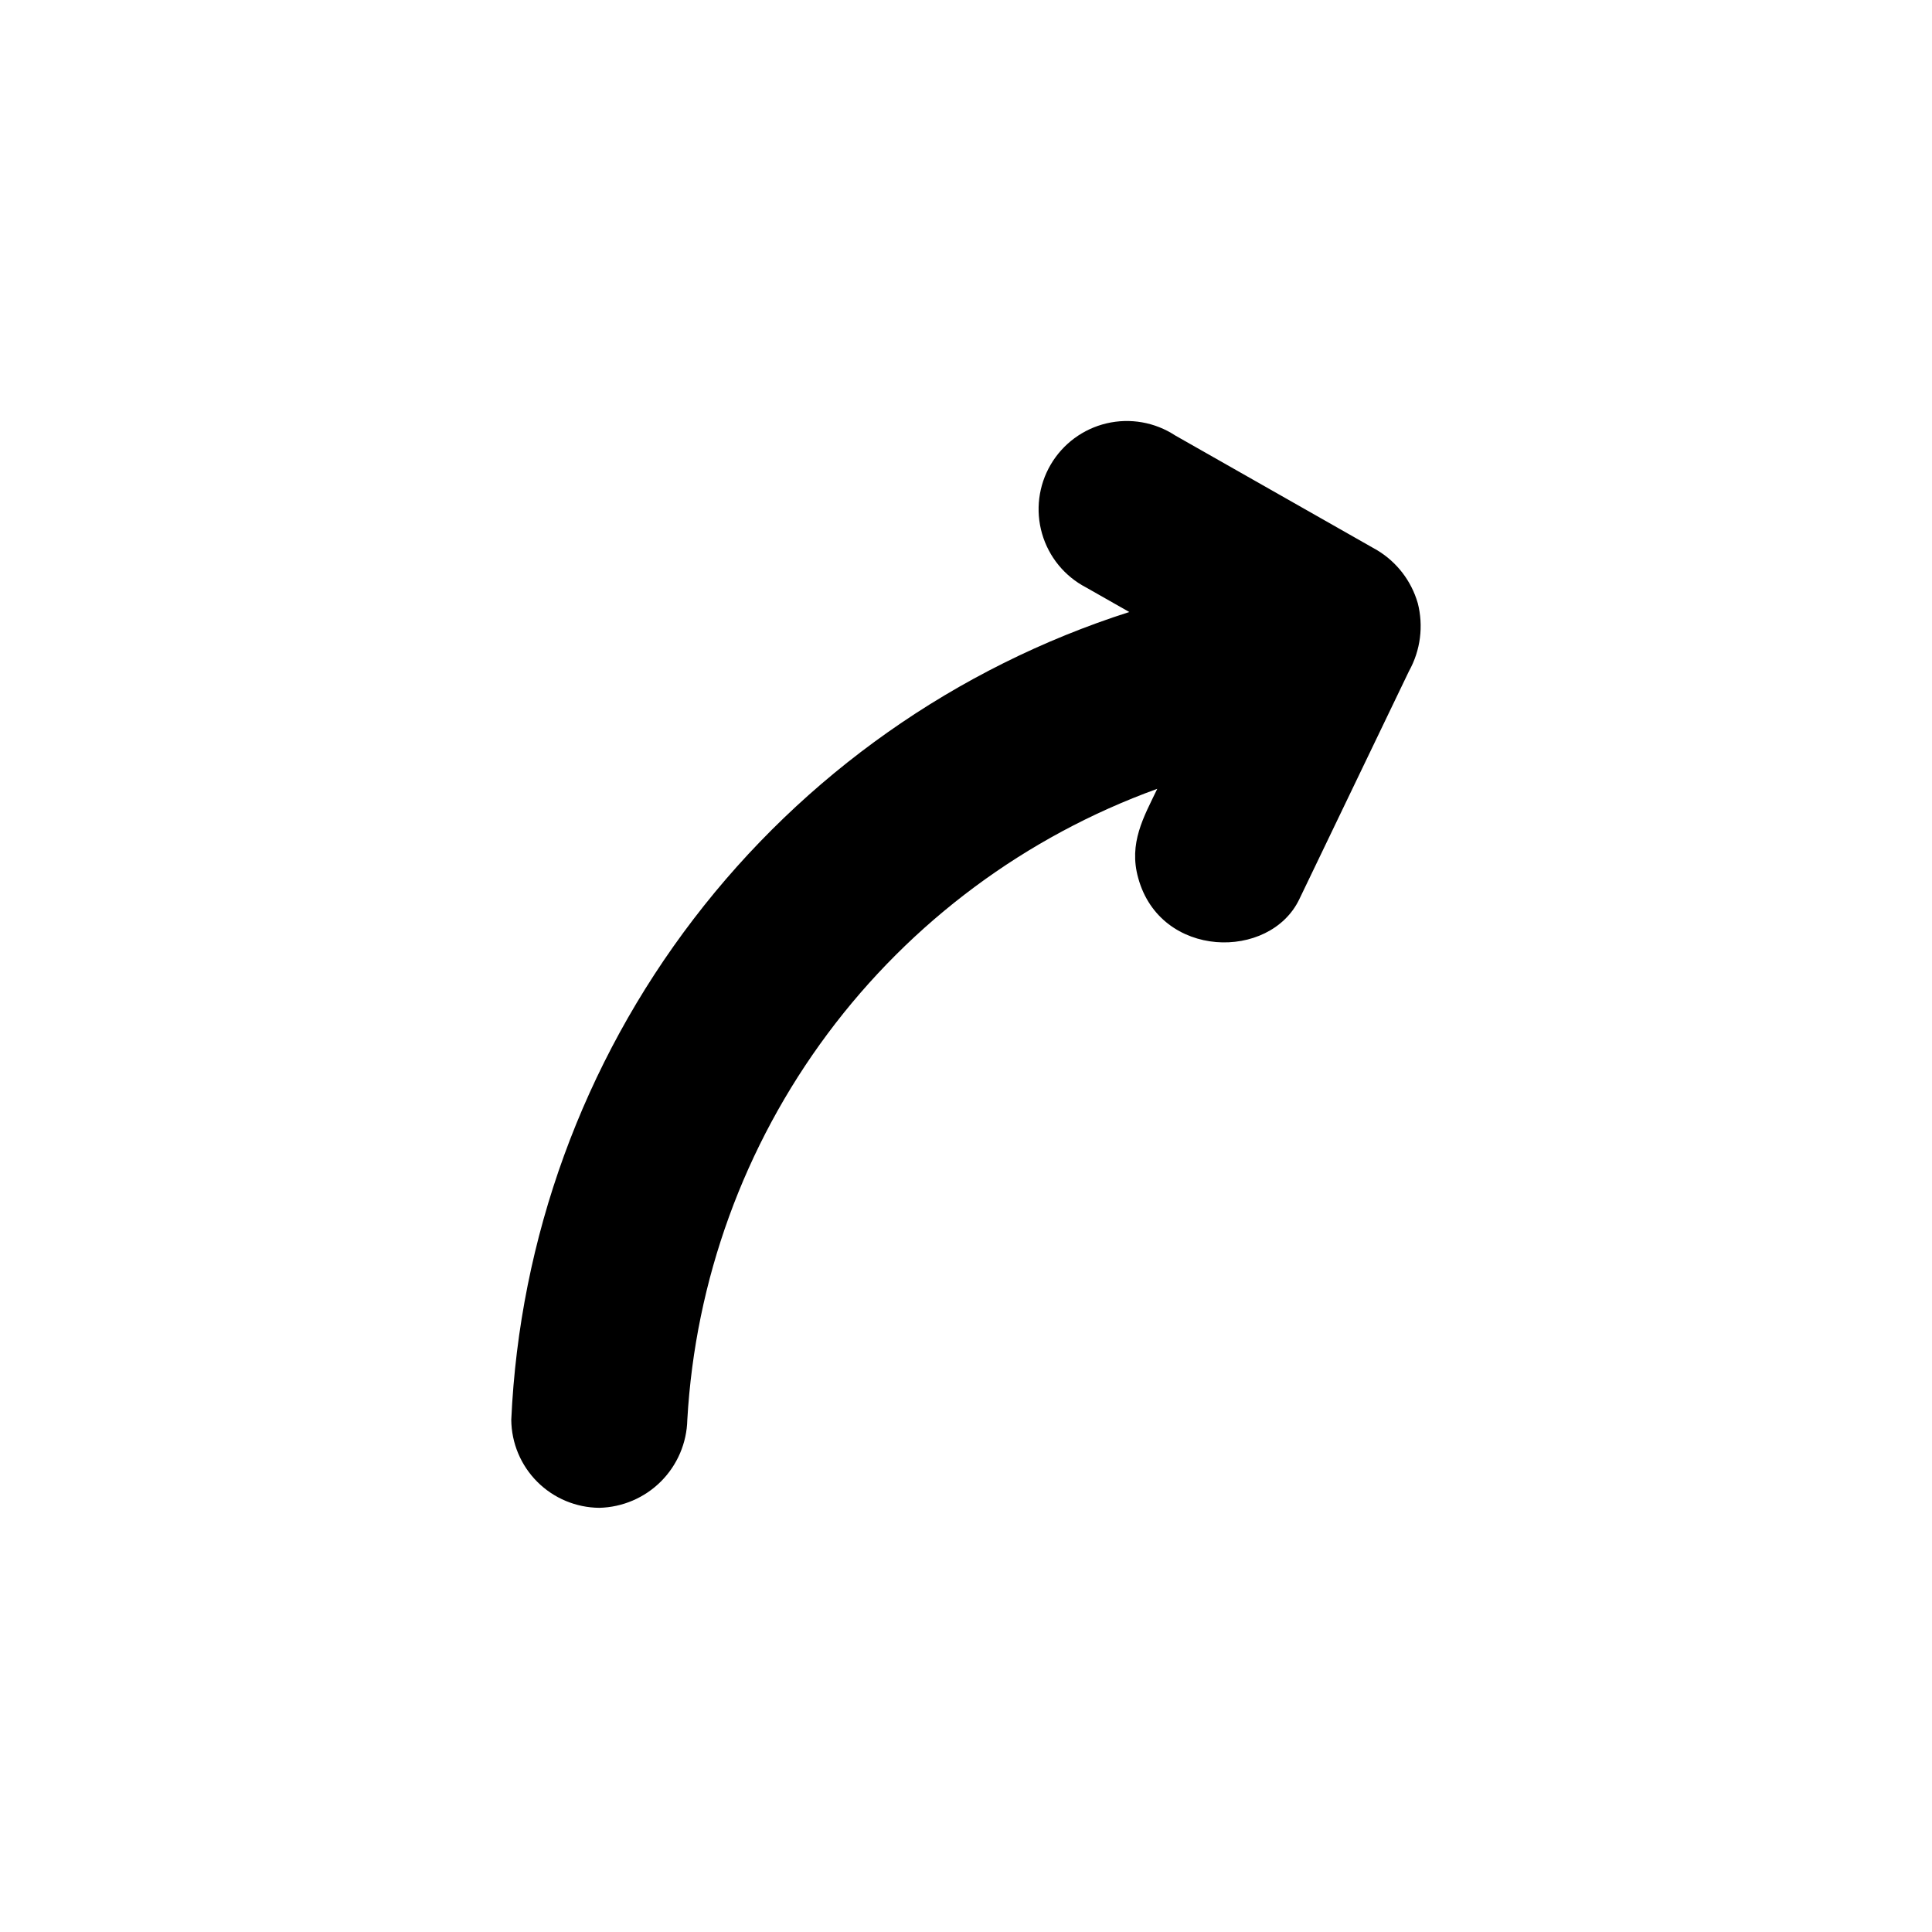
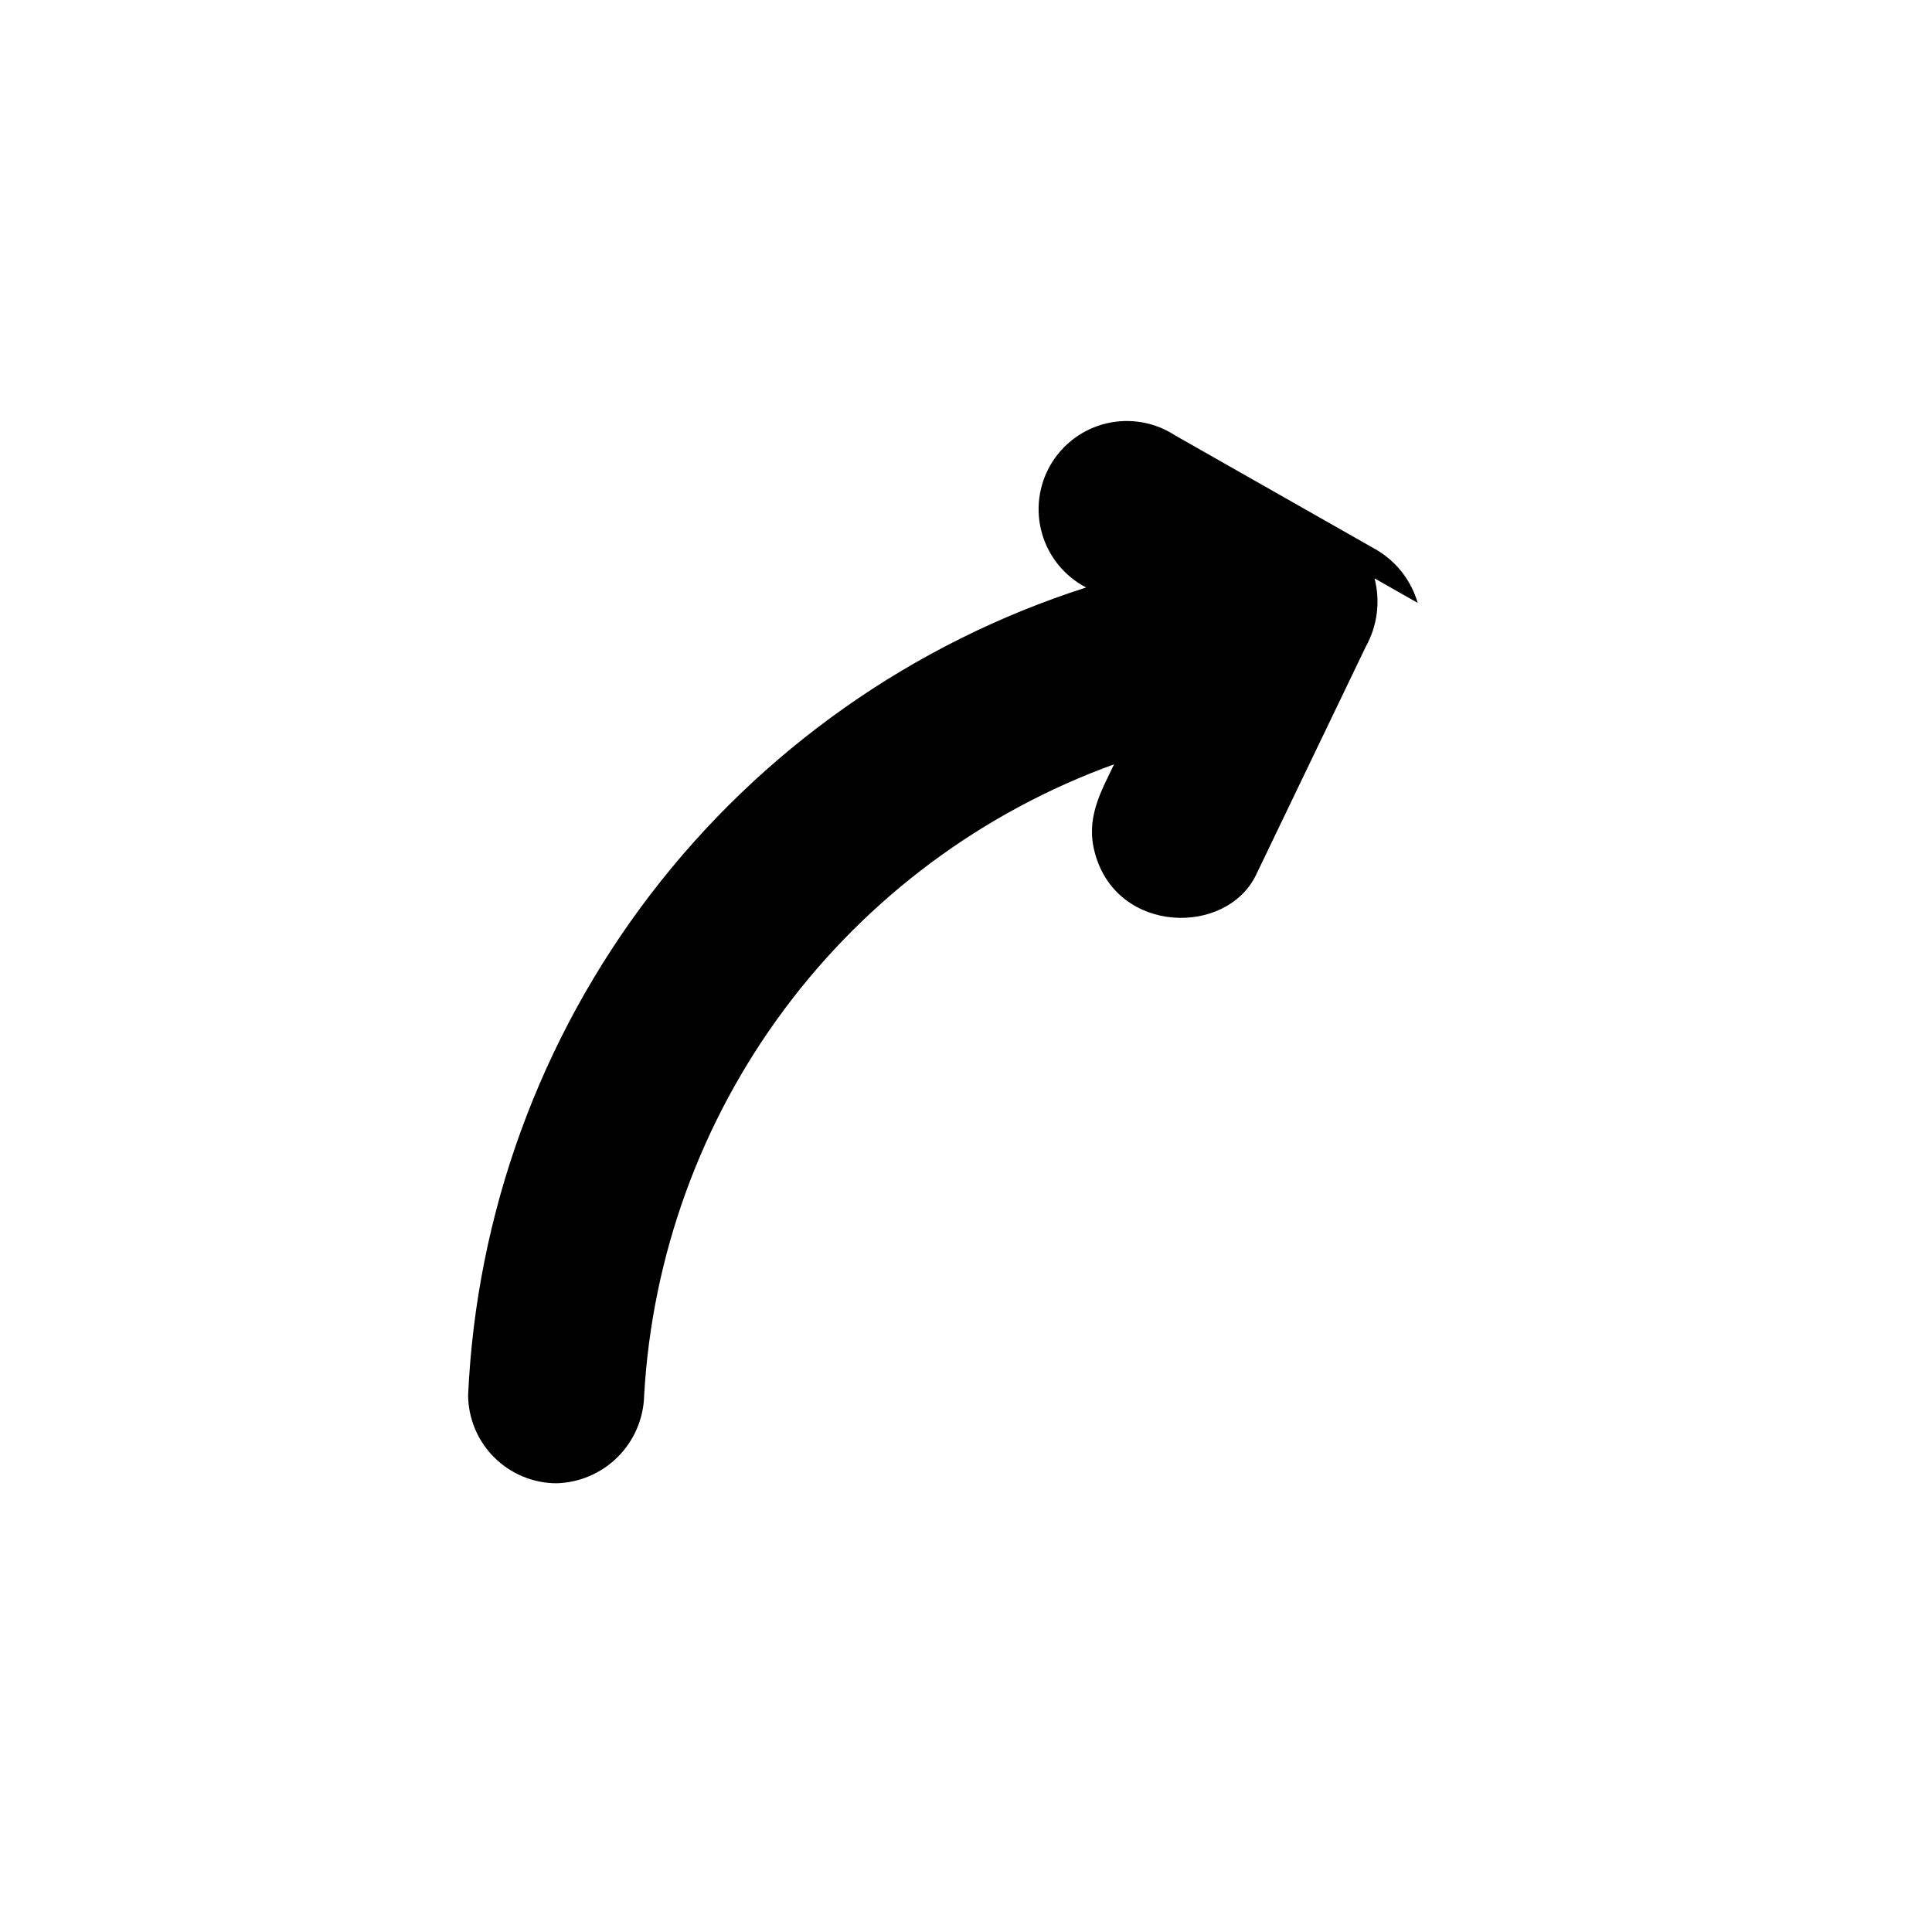
<svg xmlns="http://www.w3.org/2000/svg" fill="#000000" width="800px" height="800px" version="1.1" viewBox="144 144 512 512">
-   <path d="m519.7 303.77c-1.695-5.832-5.527-10.816-10.73-13.953l-53.555-30.43c-5.359-3.508-11.922-4.66-18.152-3.195-6.234 1.465-11.594 5.426-14.824 10.949-3.234 5.527-4.059 12.141-2.281 18.293 1.773 6.148 5.996 11.305 11.68 14.258l11.438 6.5v-0.004c-45.891 14.695-86.188 43.082-115.46 81.352-29.281 38.27-46.145 84.582-48.324 132.72 0.051 6.172 2.527 12.074 6.891 16.438 4.363 4.363 10.266 6.836 16.434 6.891 6.144-0.145 11.996-2.644 16.34-6.988 4.344-4.348 6.848-10.199 6.988-16.34 2.106-37.004 15.031-72.574 37.172-102.3 22.141-29.727 52.52-52.297 87.371-64.914-3.578 7.457-7.656 14.41-5.039 23.68 5.894 21.41 34.863 21.867 42.672 5.594l29.07-60.457c3.066-5.508 3.898-11.984 2.316-18.09z" />
+   <path d="m519.7 303.77c-1.695-5.832-5.527-10.816-10.73-13.953l-53.555-30.43c-5.359-3.508-11.922-4.66-18.152-3.195-6.234 1.465-11.594 5.426-14.824 10.949-3.234 5.527-4.059 12.141-2.281 18.293 1.773 6.148 5.996 11.305 11.68 14.258v-0.004c-45.891 14.695-86.188 43.082-115.46 81.352-29.281 38.27-46.145 84.582-48.324 132.72 0.051 6.172 2.527 12.074 6.891 16.438 4.363 4.363 10.266 6.836 16.434 6.891 6.144-0.145 11.996-2.644 16.34-6.988 4.344-4.348 6.848-10.199 6.988-16.34 2.106-37.004 15.031-72.574 37.172-102.3 22.141-29.727 52.52-52.297 87.371-64.914-3.578 7.457-7.656 14.41-5.039 23.68 5.894 21.41 34.863 21.867 42.672 5.594l29.07-60.457c3.066-5.508 3.898-11.984 2.316-18.09z" />
</svg>